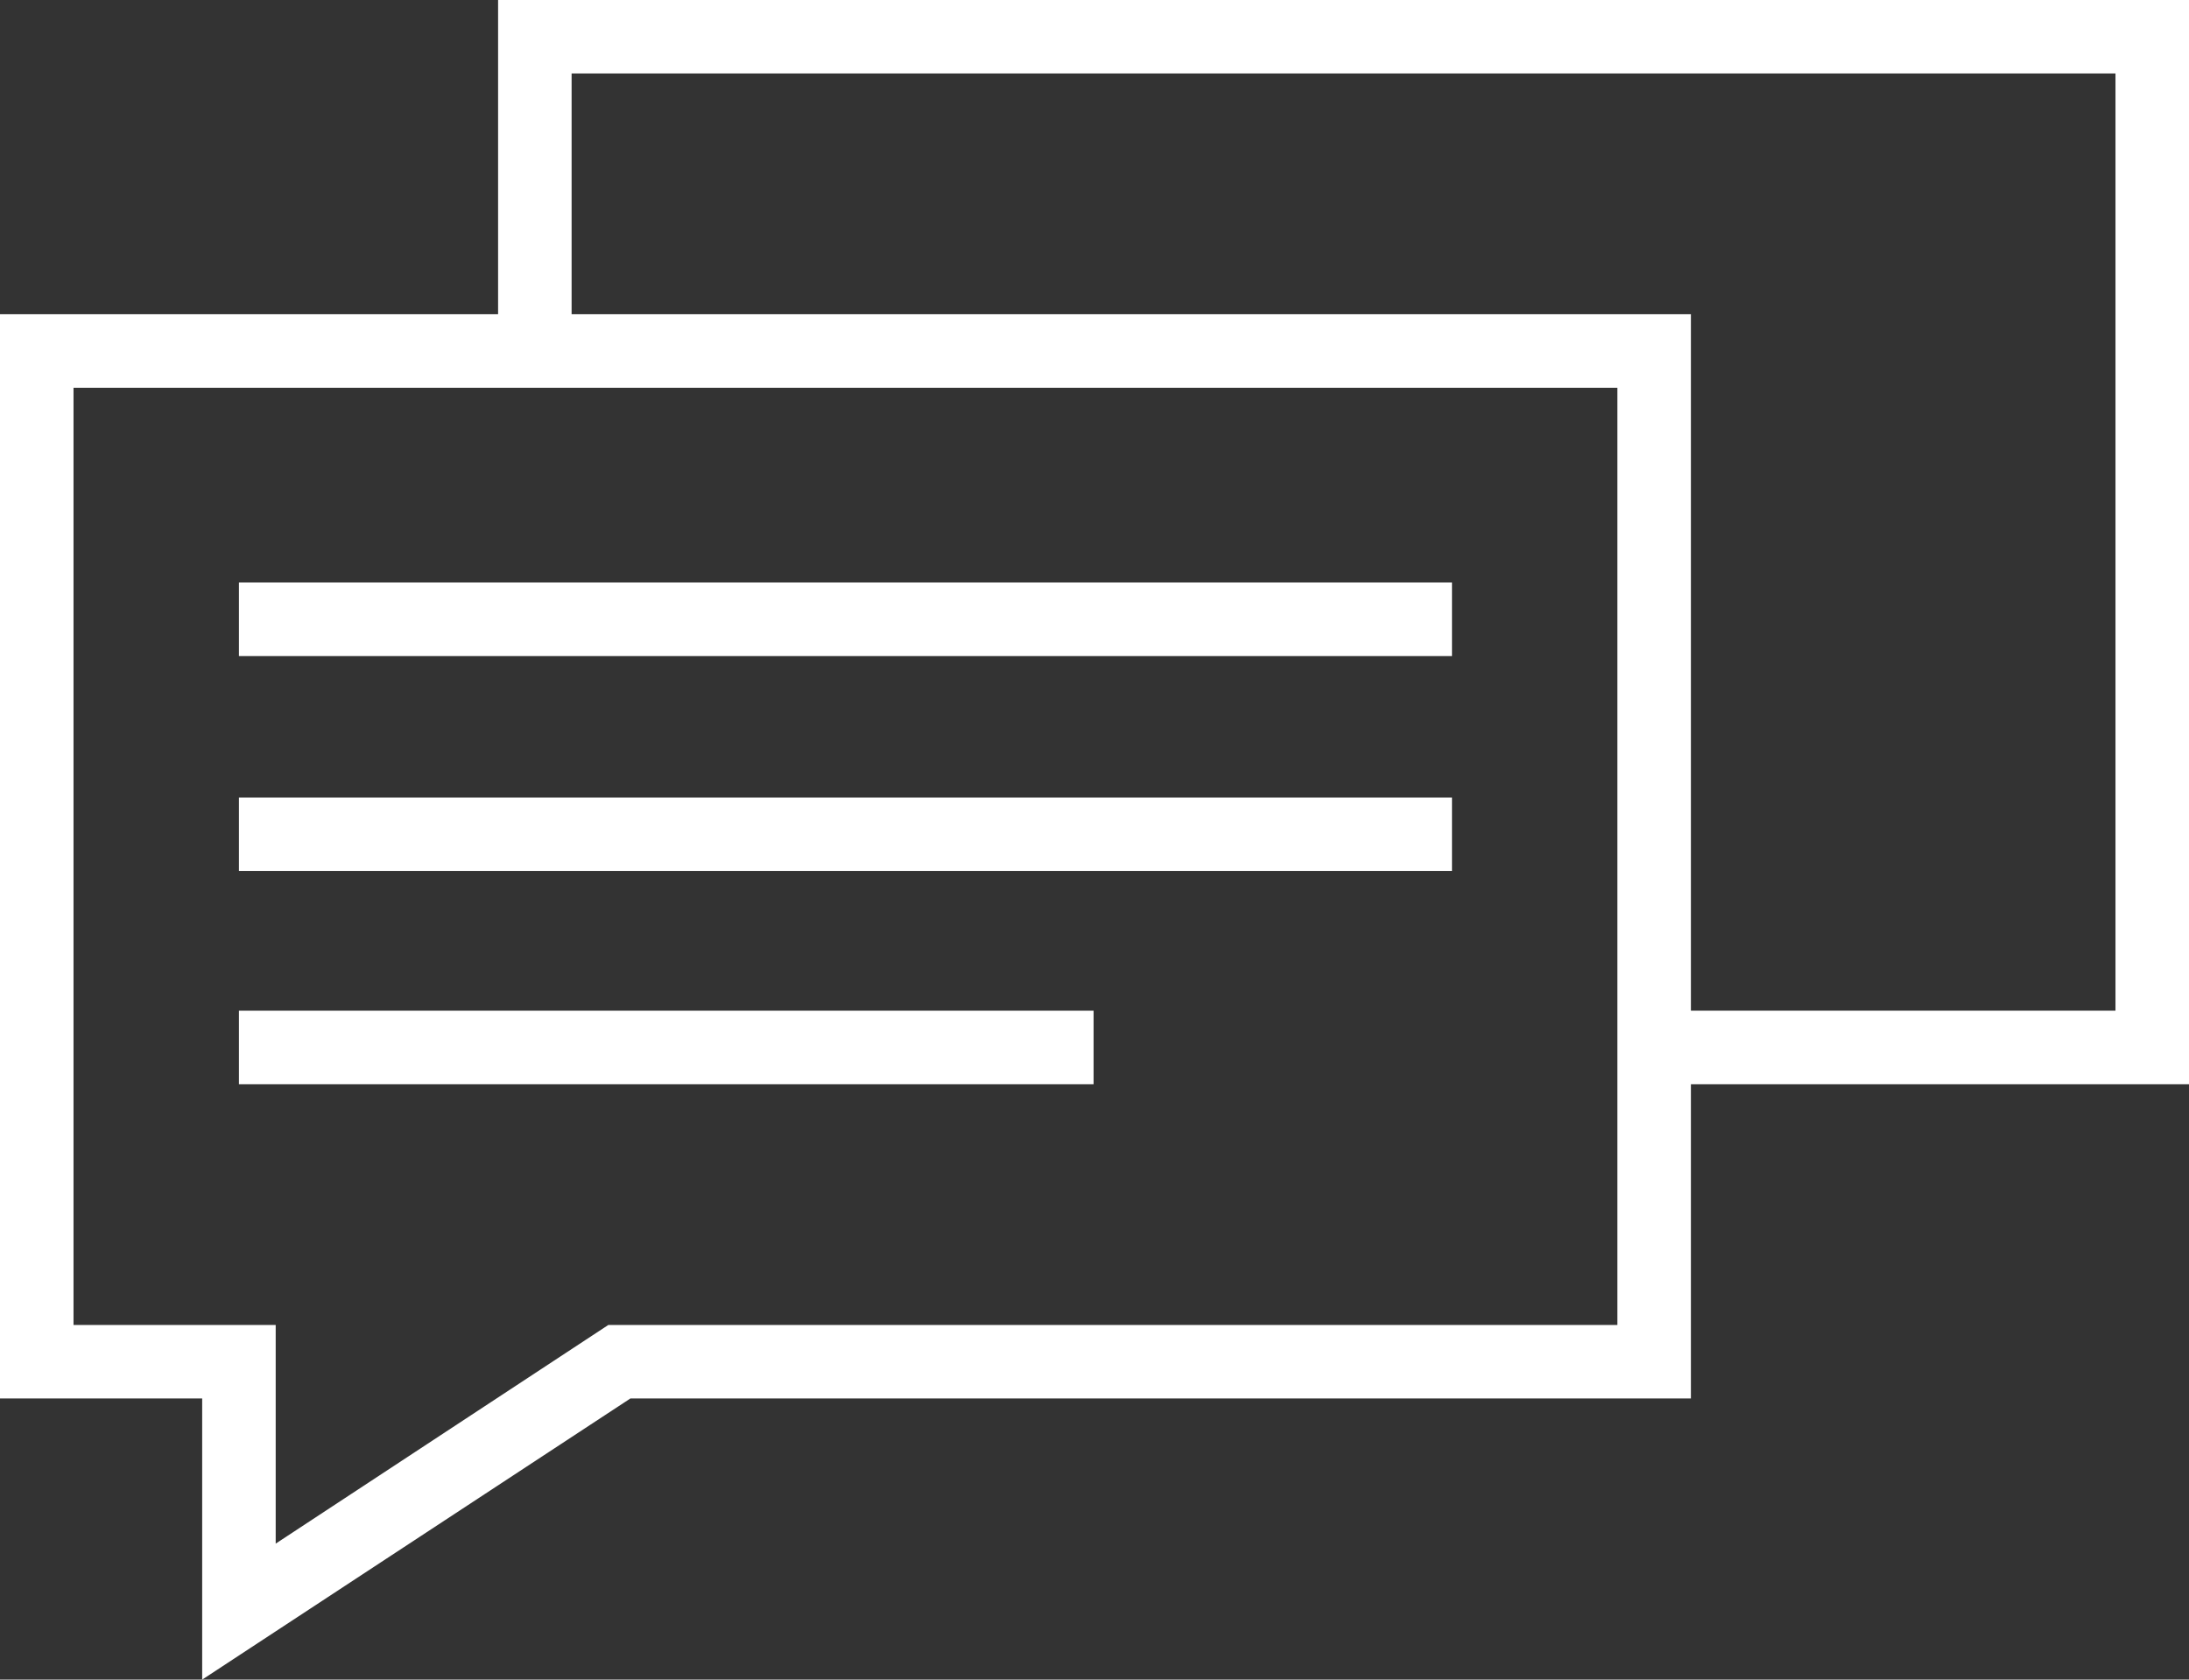
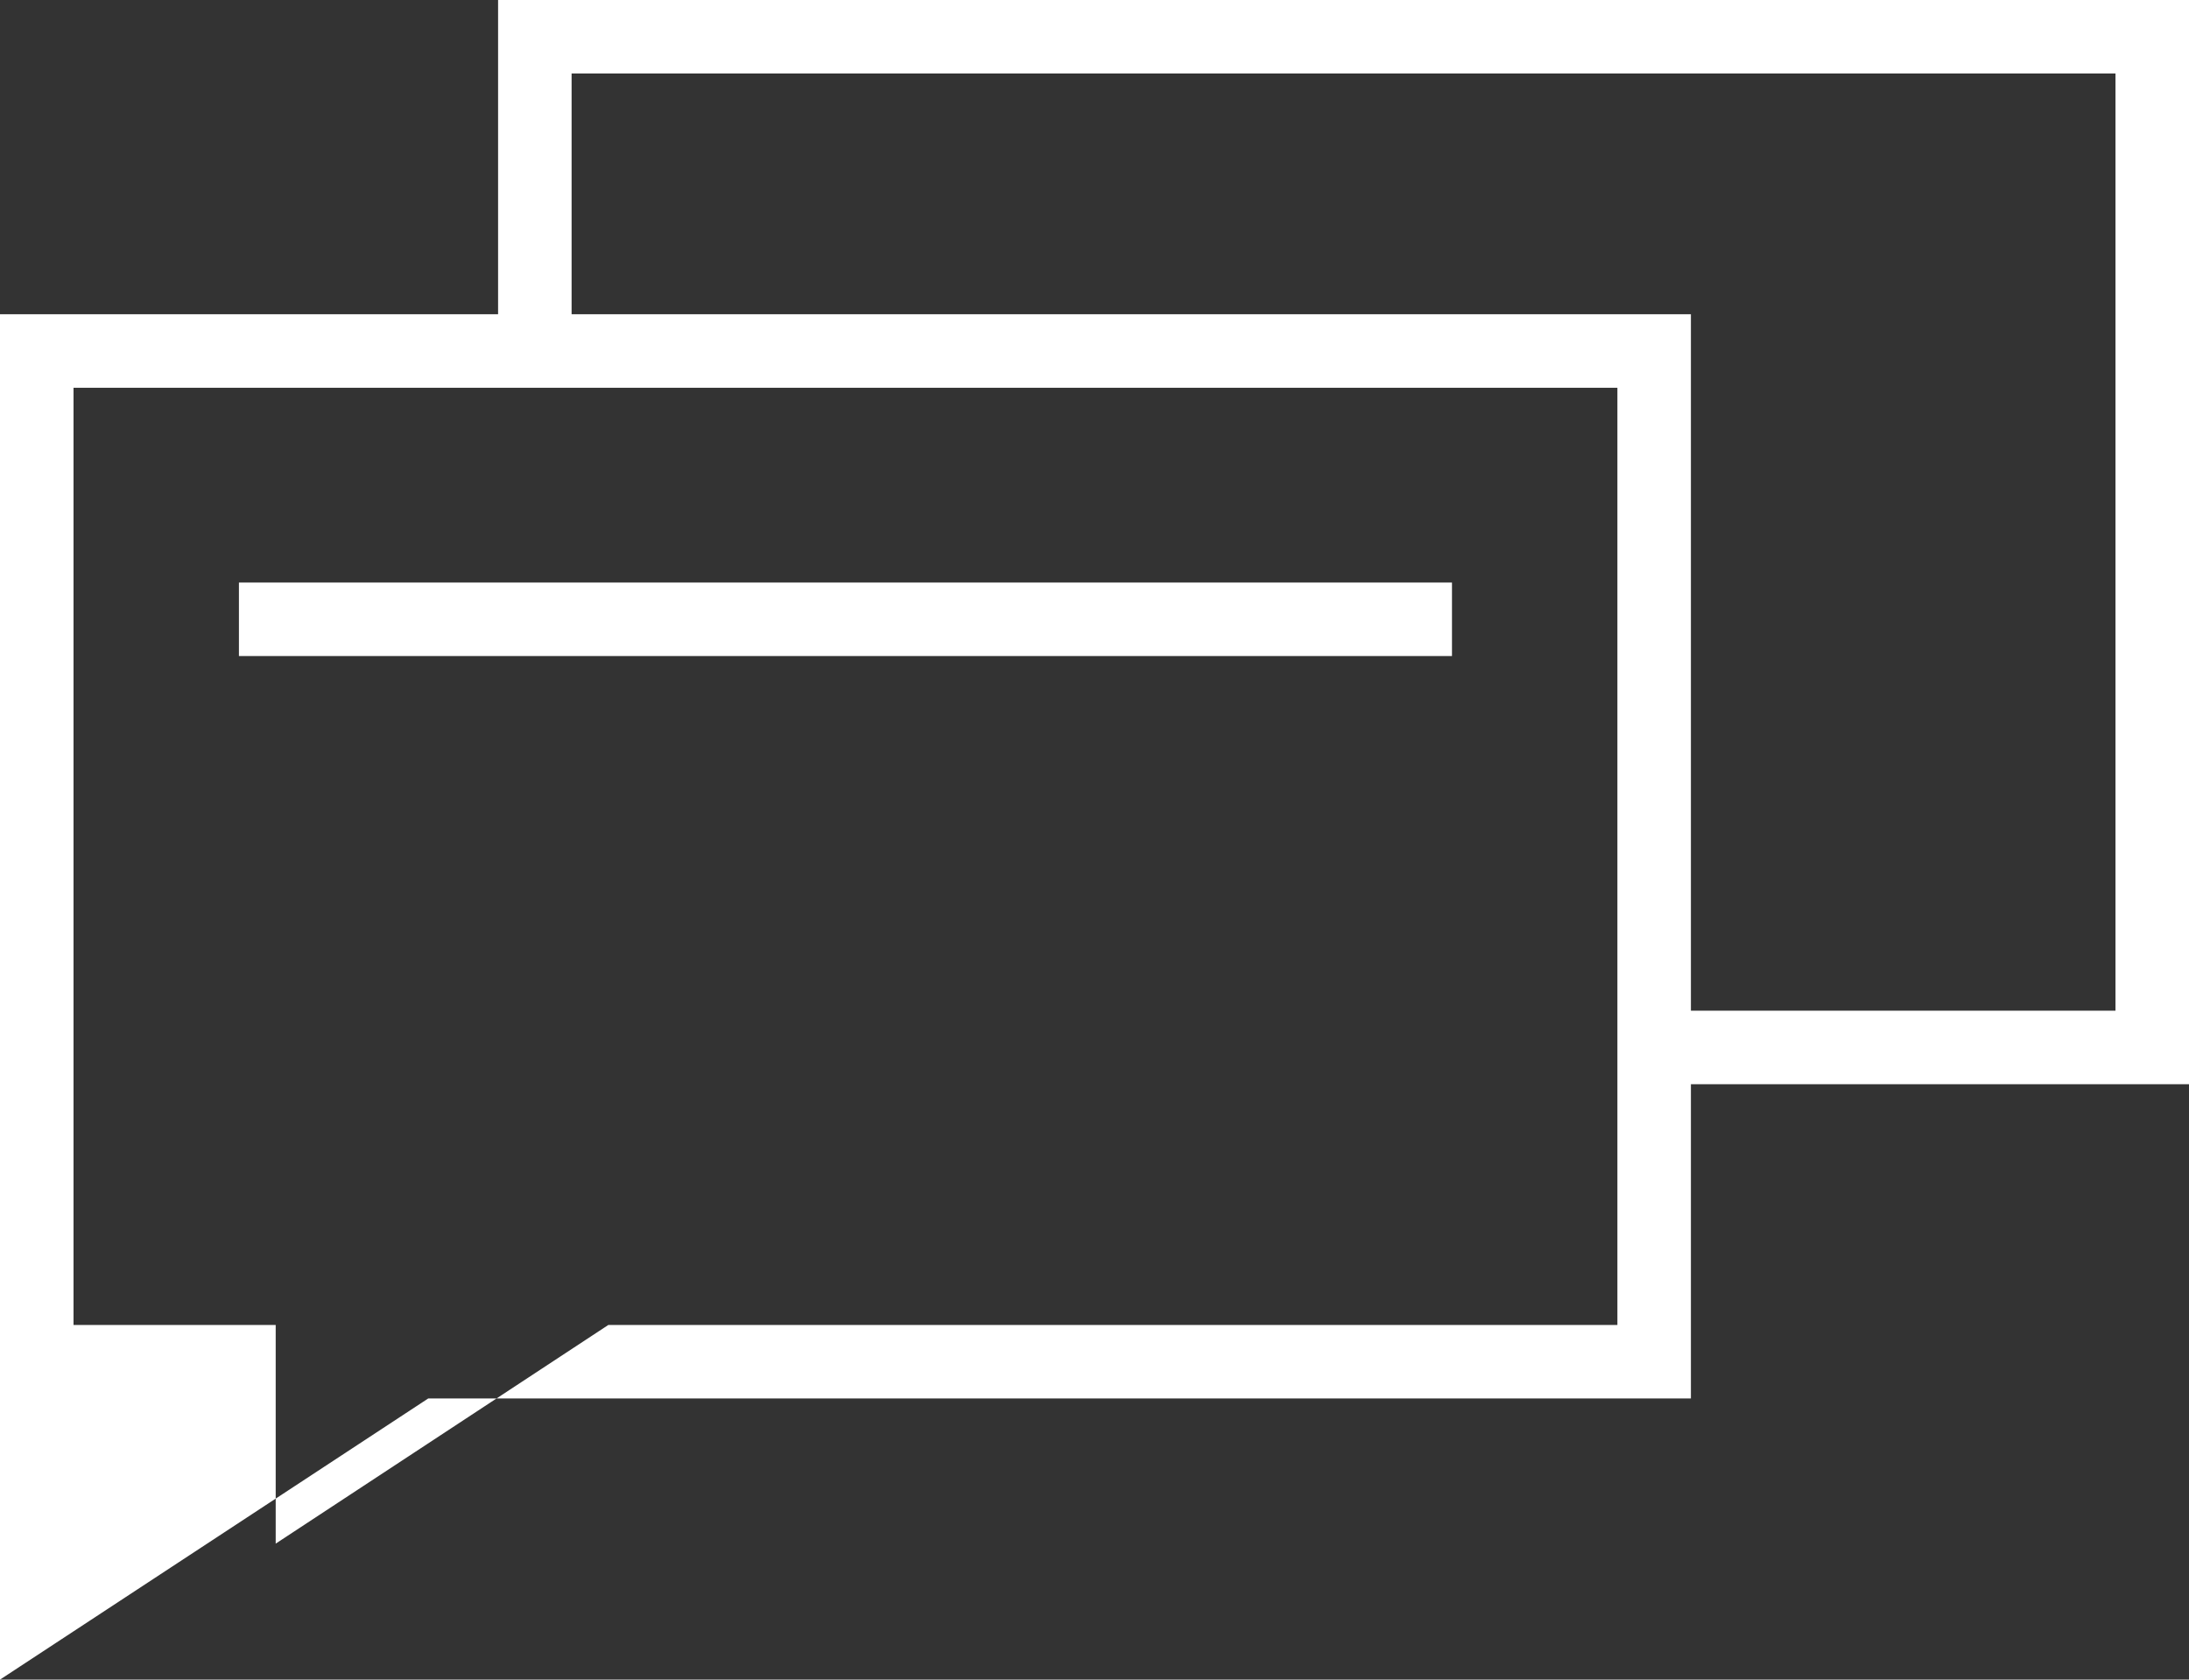
<svg xmlns="http://www.w3.org/2000/svg" version="1.1" id="Ebene_1" x="0px" y="0px" viewBox="0 0 119.1 91.4" style="enable-background:new 0 0 119.1 91.4;" xml:space="preserve">
  <rect x="0" y="0" width="119.1" height="91.4" fill="#333333" stroke="none" />
  <style type="text/css">
	.st0{fill:#FFFFFF;}
</style>
  <g>
-     <path class="st0" d="M119.1,0h-92v17.1H0v59h11v15.3l23.3-15.3H92V59h27.1V0z M88,72.1H33.1L15,84V72.1H4v-51h84V72.1z M115.1,55   H92V17.1H31.1V4h84V55z" />
-     <rect x="13" y="43.4" class="st0" width="66" height="4" />
+     <path class="st0" d="M119.1,0h-92v17.1H0v59v15.3l23.3-15.3H92V59h27.1V0z M88,72.1H33.1L15,84V72.1H4v-51h84V72.1z M115.1,55   H92V17.1H31.1V4h84V55z" />
    <rect x="13" y="31.7" class="st0" width="66" height="4" />
-     <rect x="13" y="55" class="st0" width="46.5" height="4" />
  </g>
</svg>